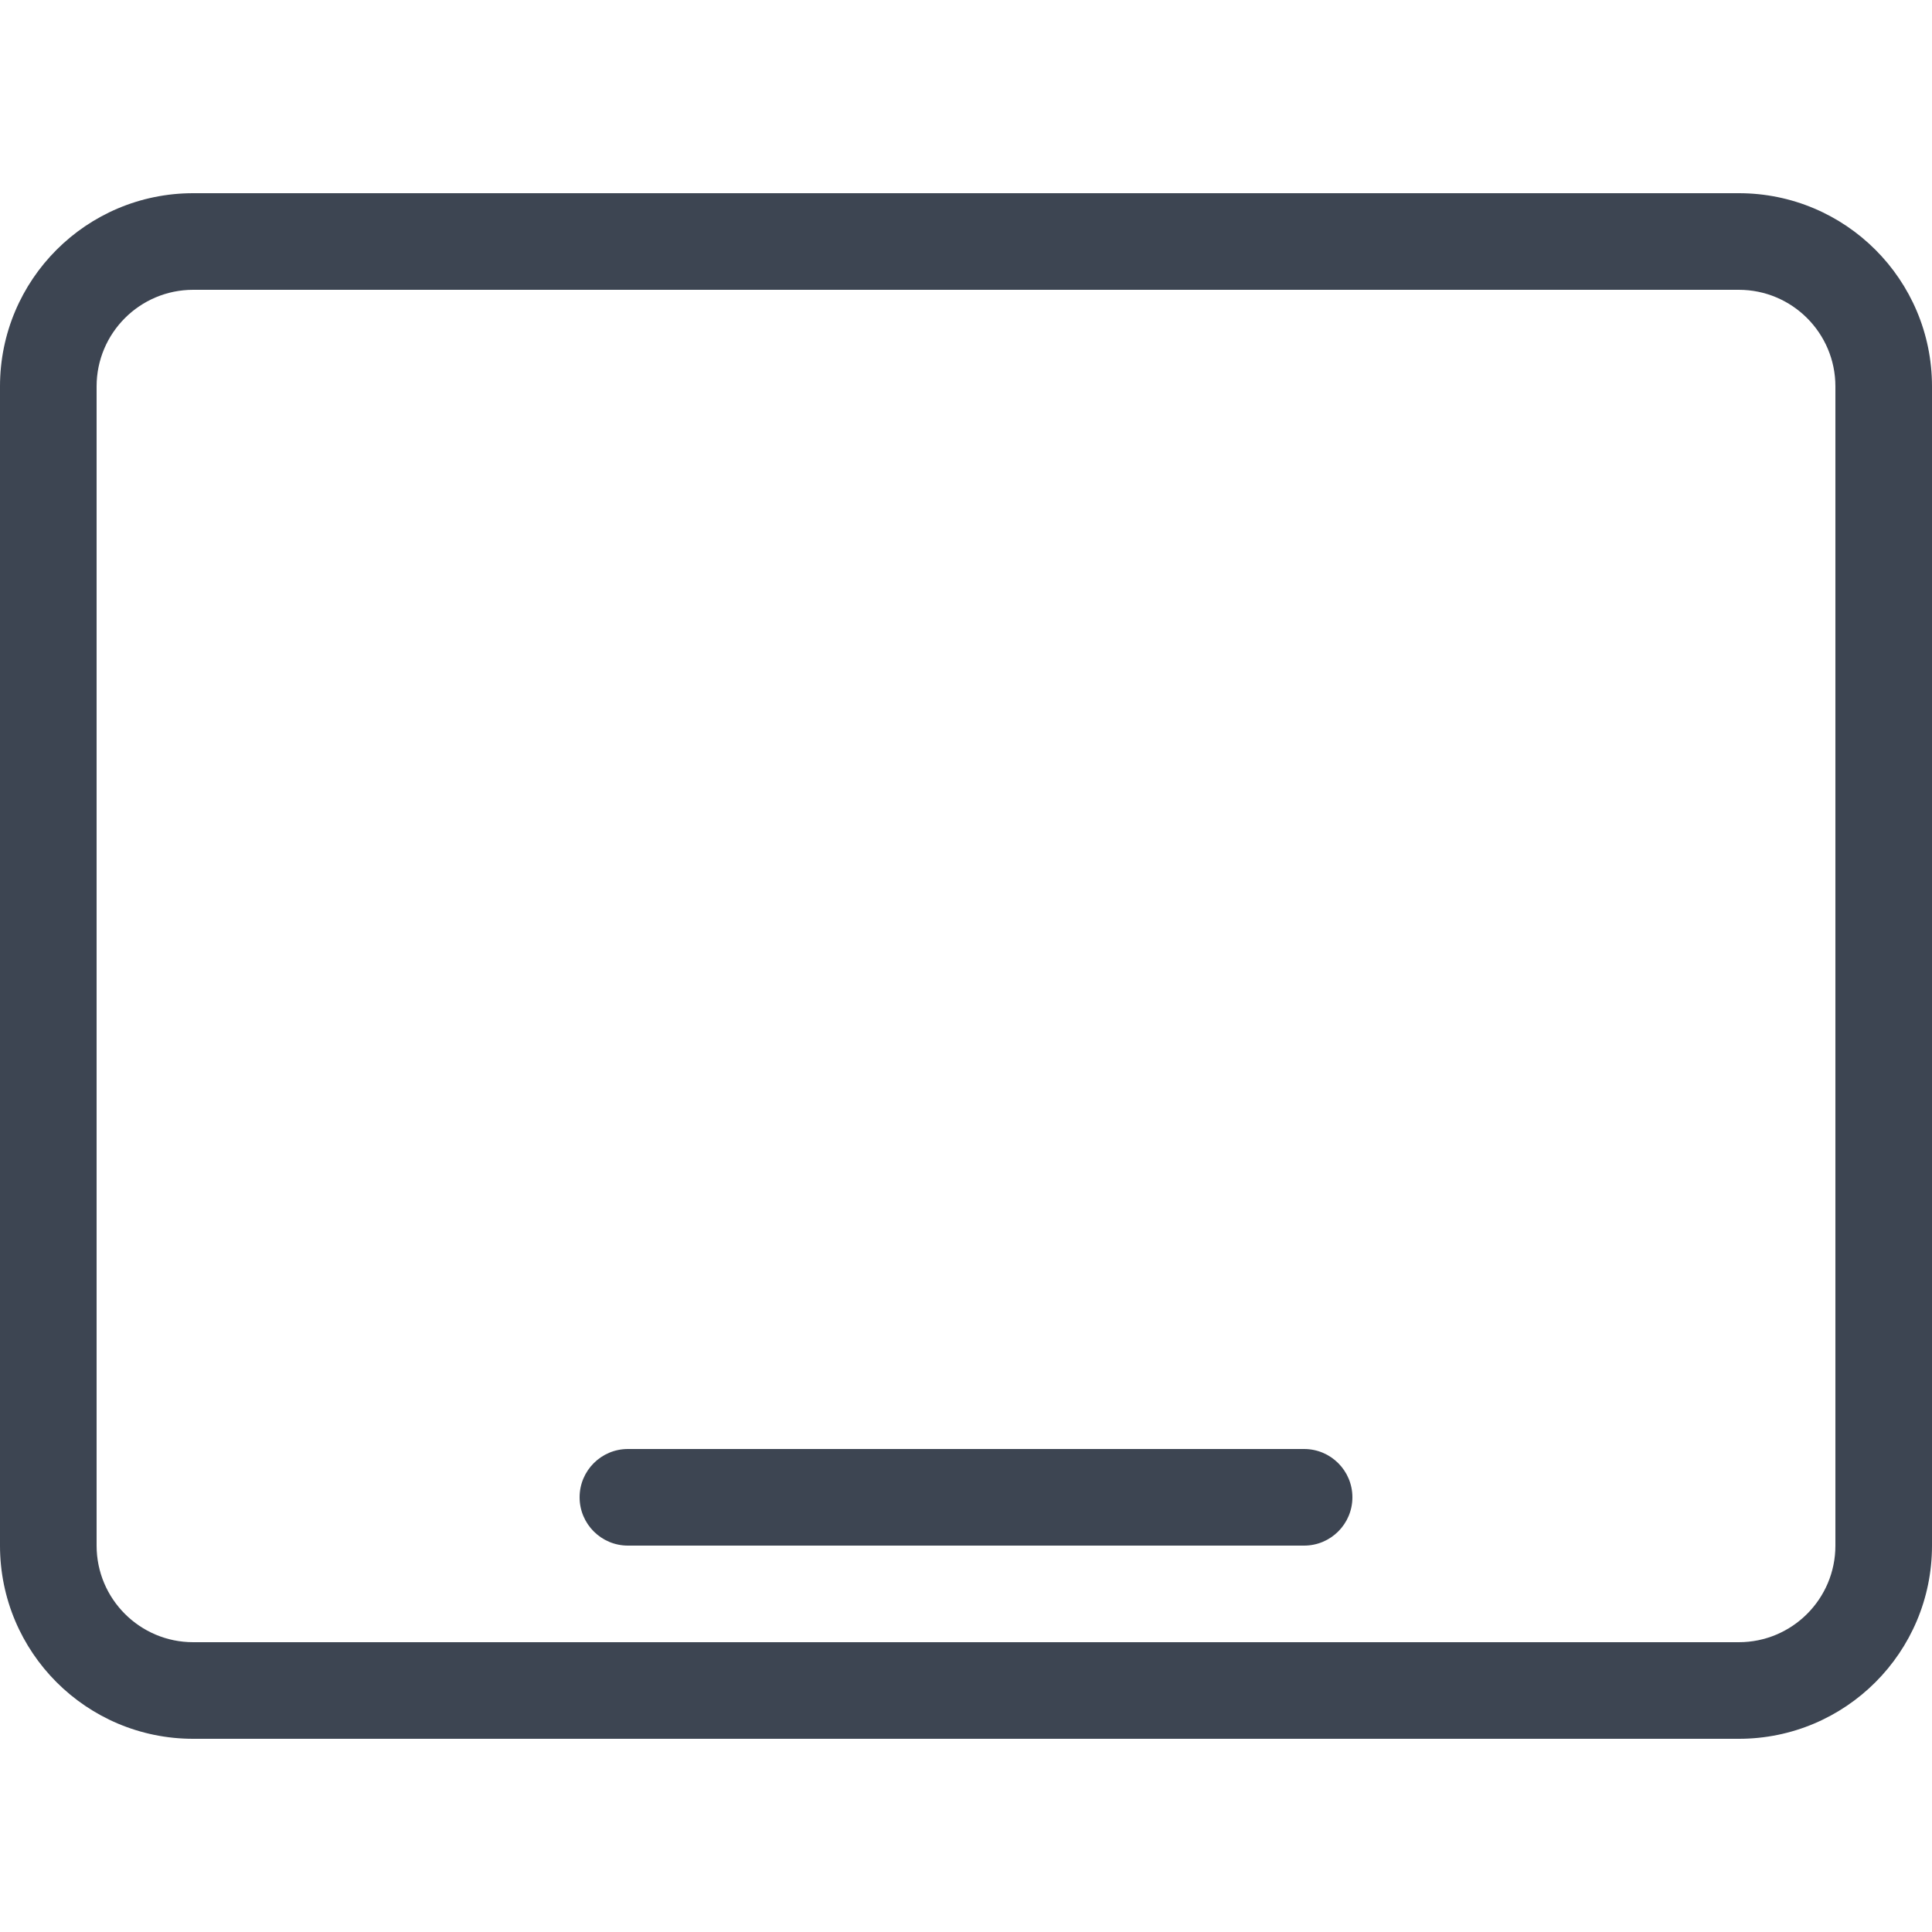
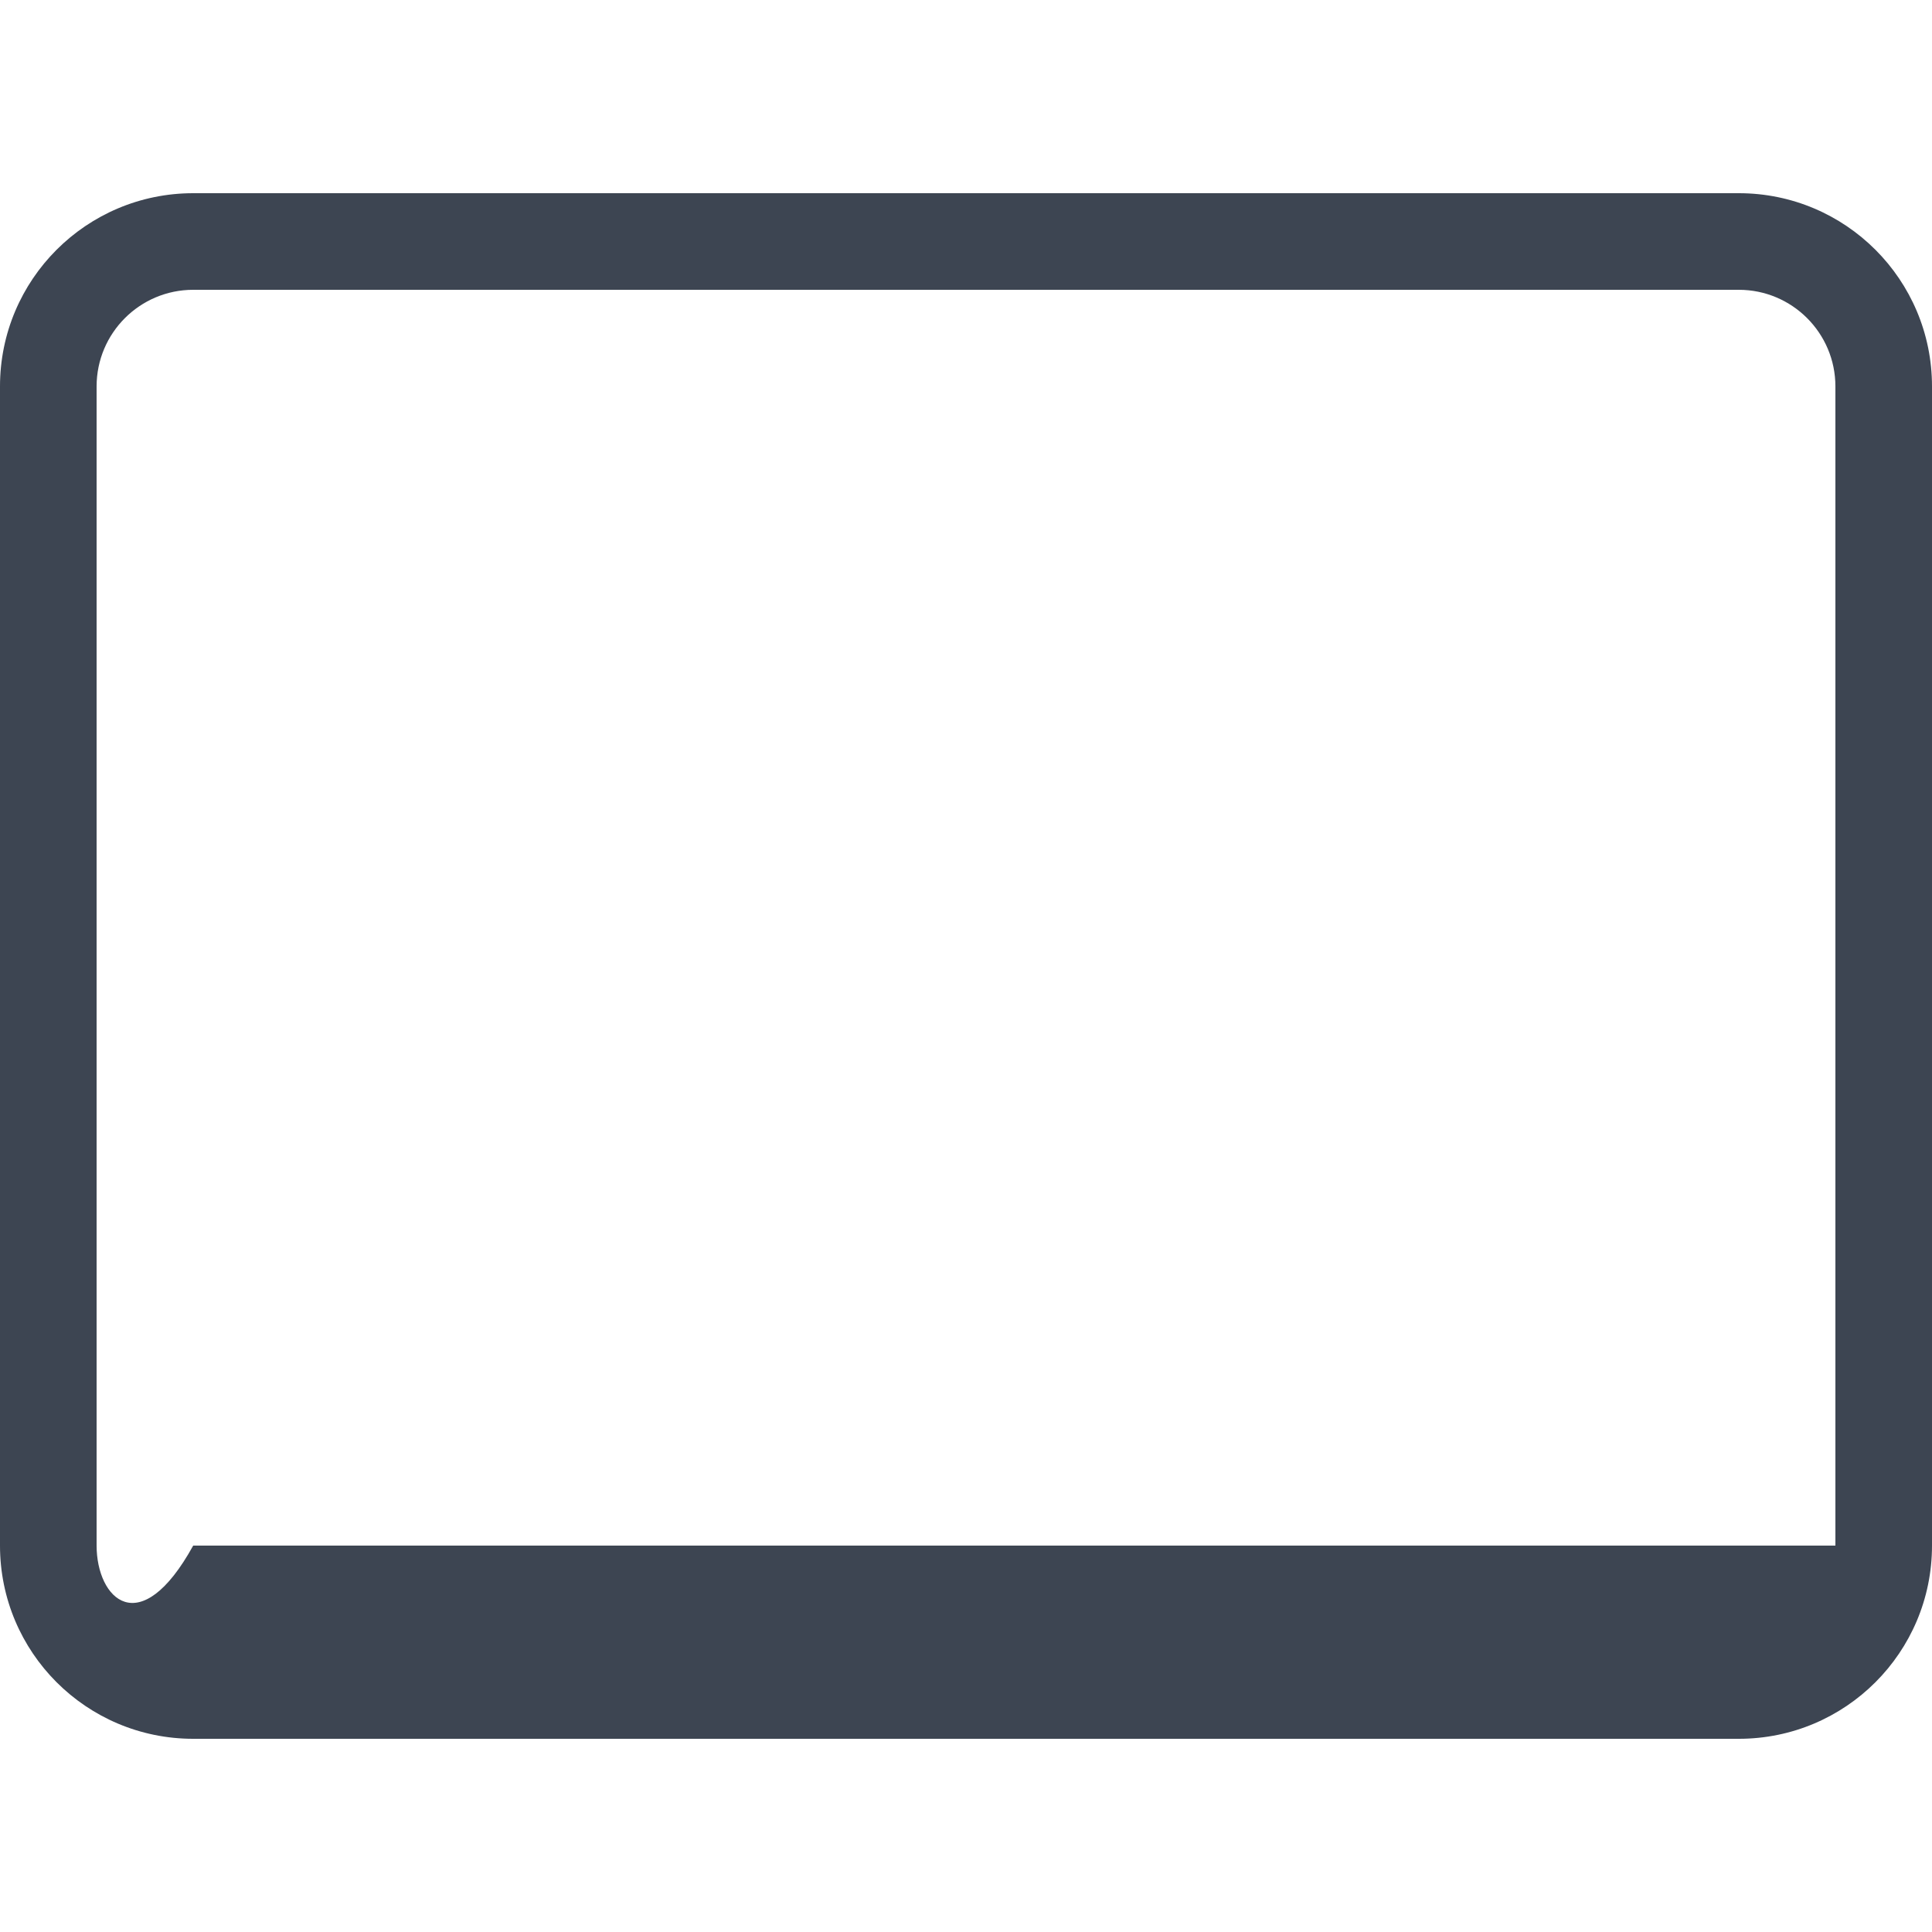
<svg xmlns="http://www.w3.org/2000/svg" width="20" height="20" viewBox="0 0 20 20" fill="none">
-   <path d="M6.5 15C6.224 15 6 15.224 6 15.5C6 15.776 6.224 16 6.5 16H13.5C13.776 16 14 15.776 14 15.5C14 15.224 13.776 15 13.5 15H6.5Z" fill="#3D4552" />
-   <path fill-rule="evenodd" clip-rule="evenodd" d="M0 4C0 2.895 0.895 2 2 2H18C19.105 2 20 2.895 20 4V16C20 17.105 19.105 18 18 18H2C0.895 18 0 17.105 0 16V4ZM2 3H18C18.552 3 19 3.448 19 4V16C19 16.552 18.552 17 18 17H2C1.448 17 1 16.552 1 16V4C1 3.448 1.448 3 2 3Z" fill="#3D4552" />
+   <path fill-rule="evenodd" clip-rule="evenodd" d="M0 4C0 2.895 0.895 2 2 2H18C19.105 2 20 2.895 20 4V16C20 17.105 19.105 18 18 18H2C0.895 18 0 17.105 0 16V4ZM2 3H18C18.552 3 19 3.448 19 4V16H2C1.448 17 1 16.552 1 16V4C1 3.448 1.448 3 2 3Z" fill="#3D4552" />
</svg>